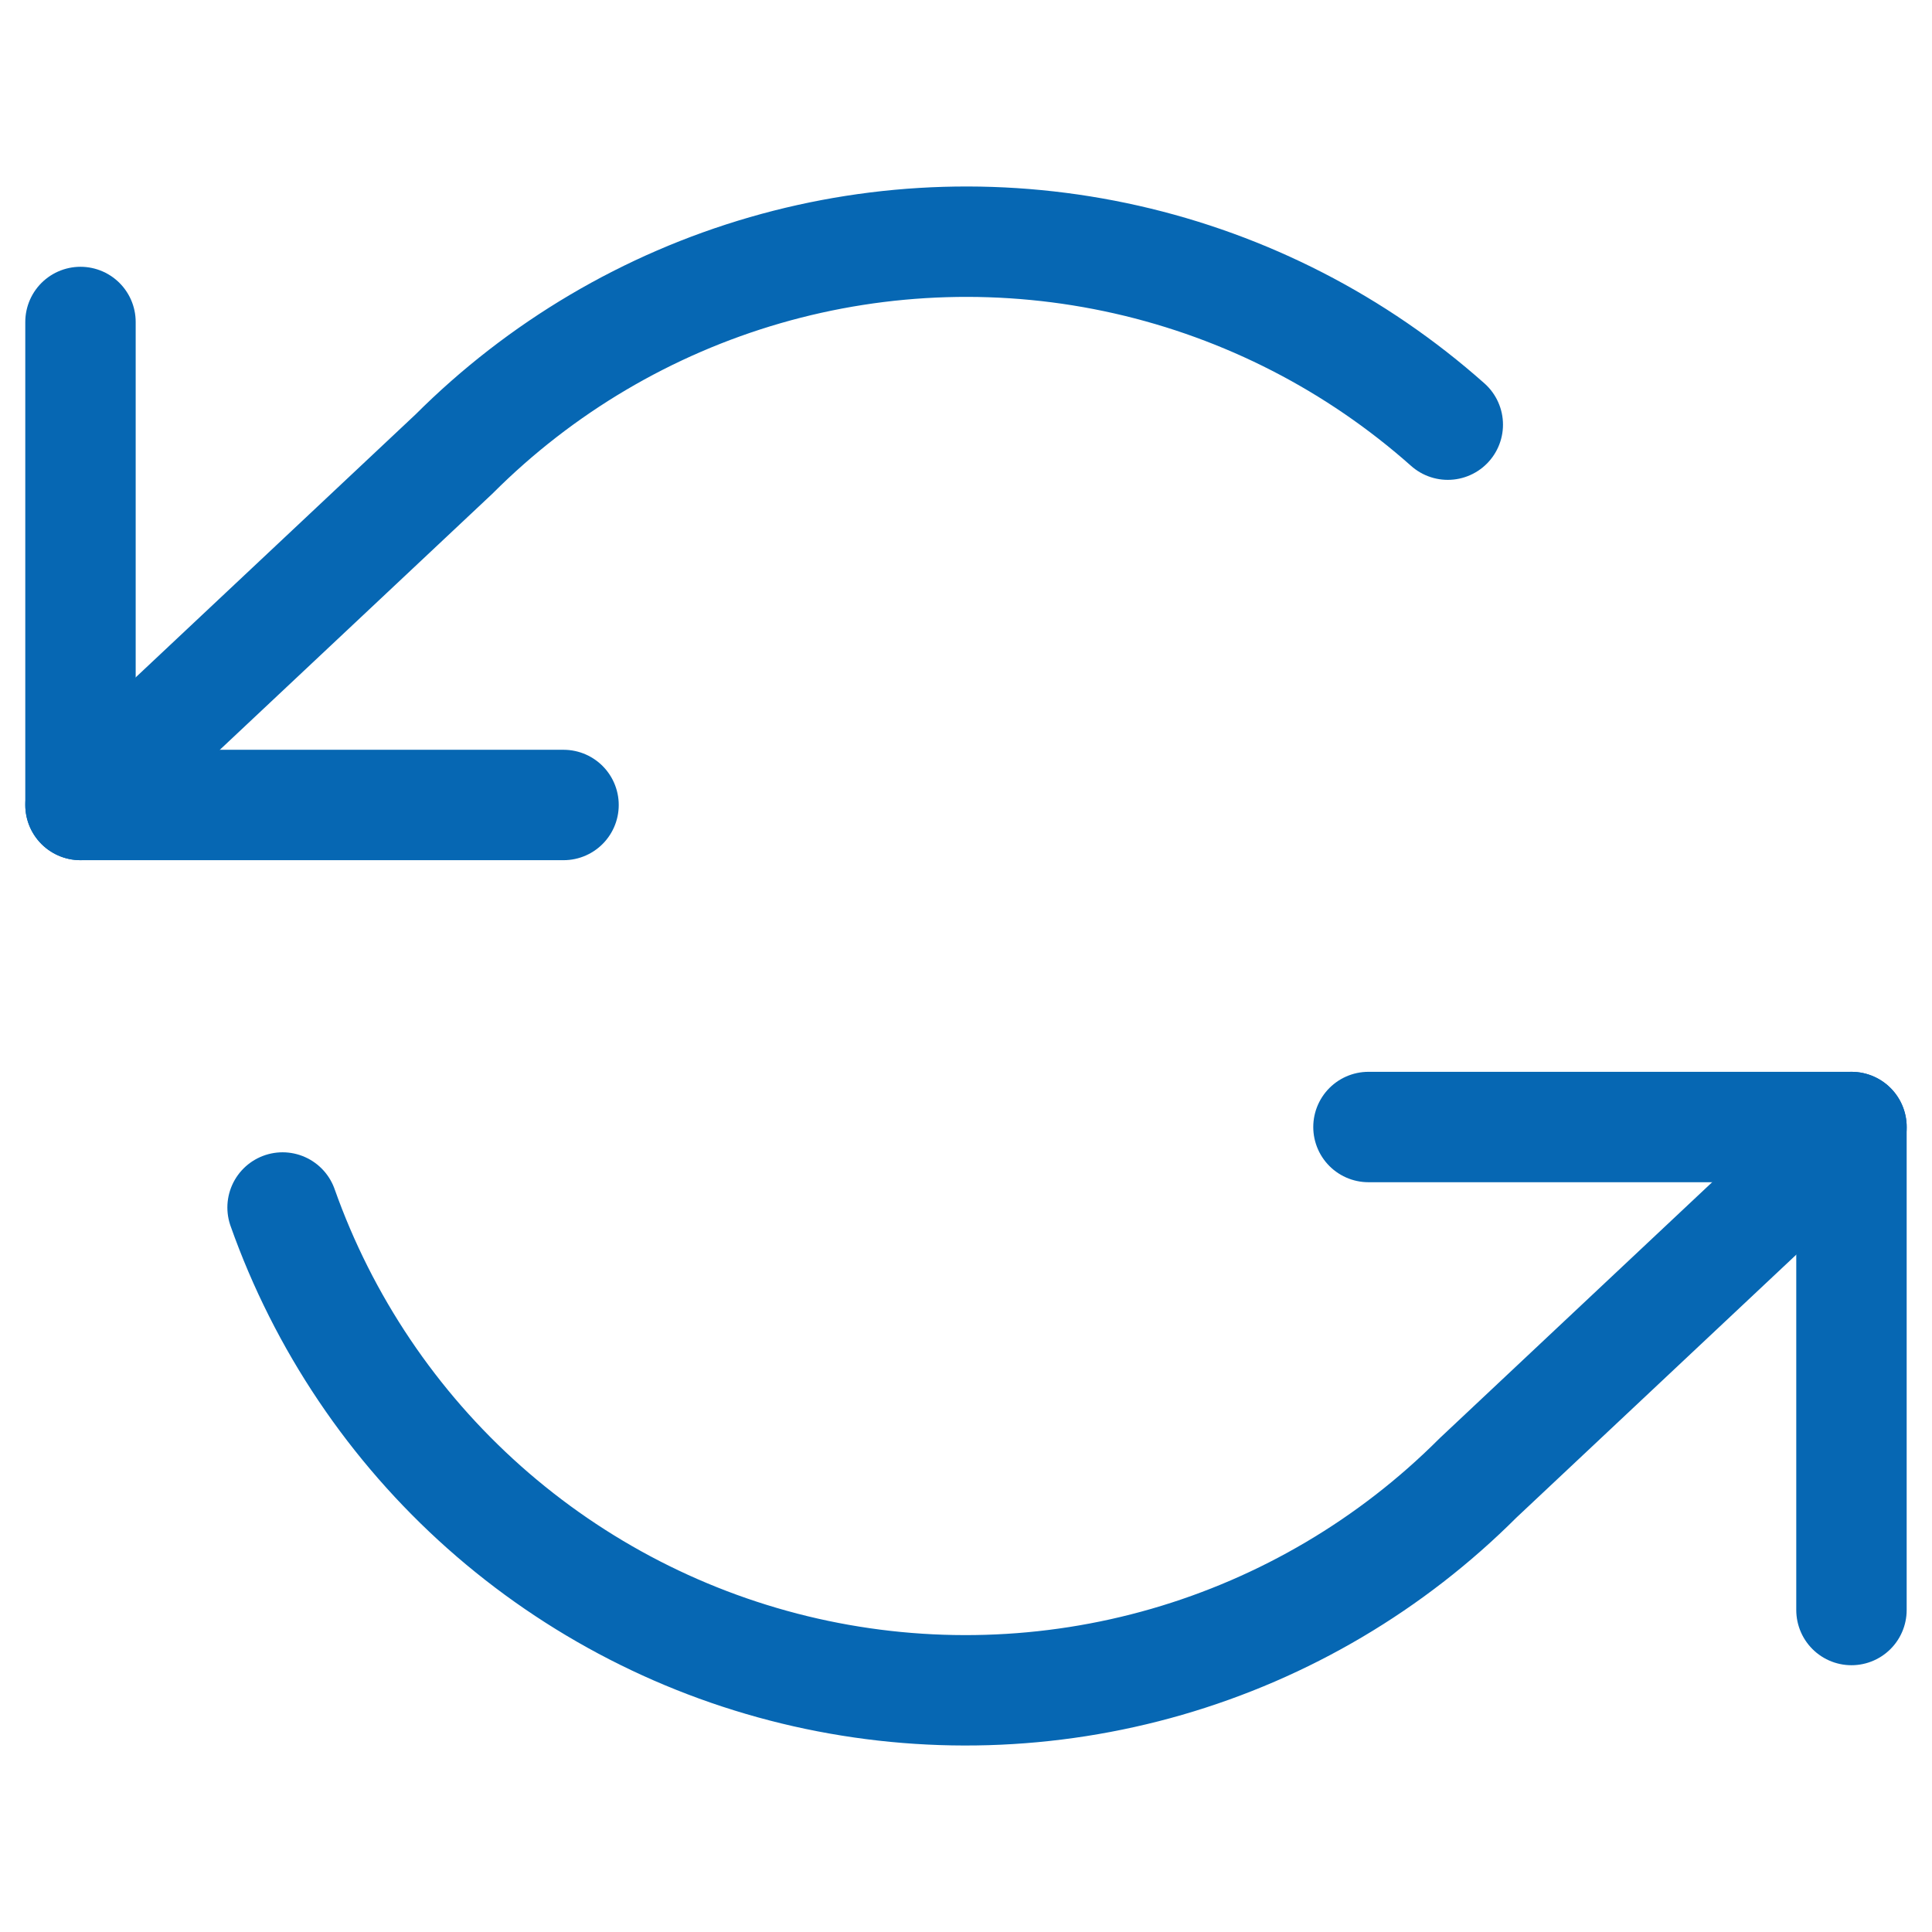
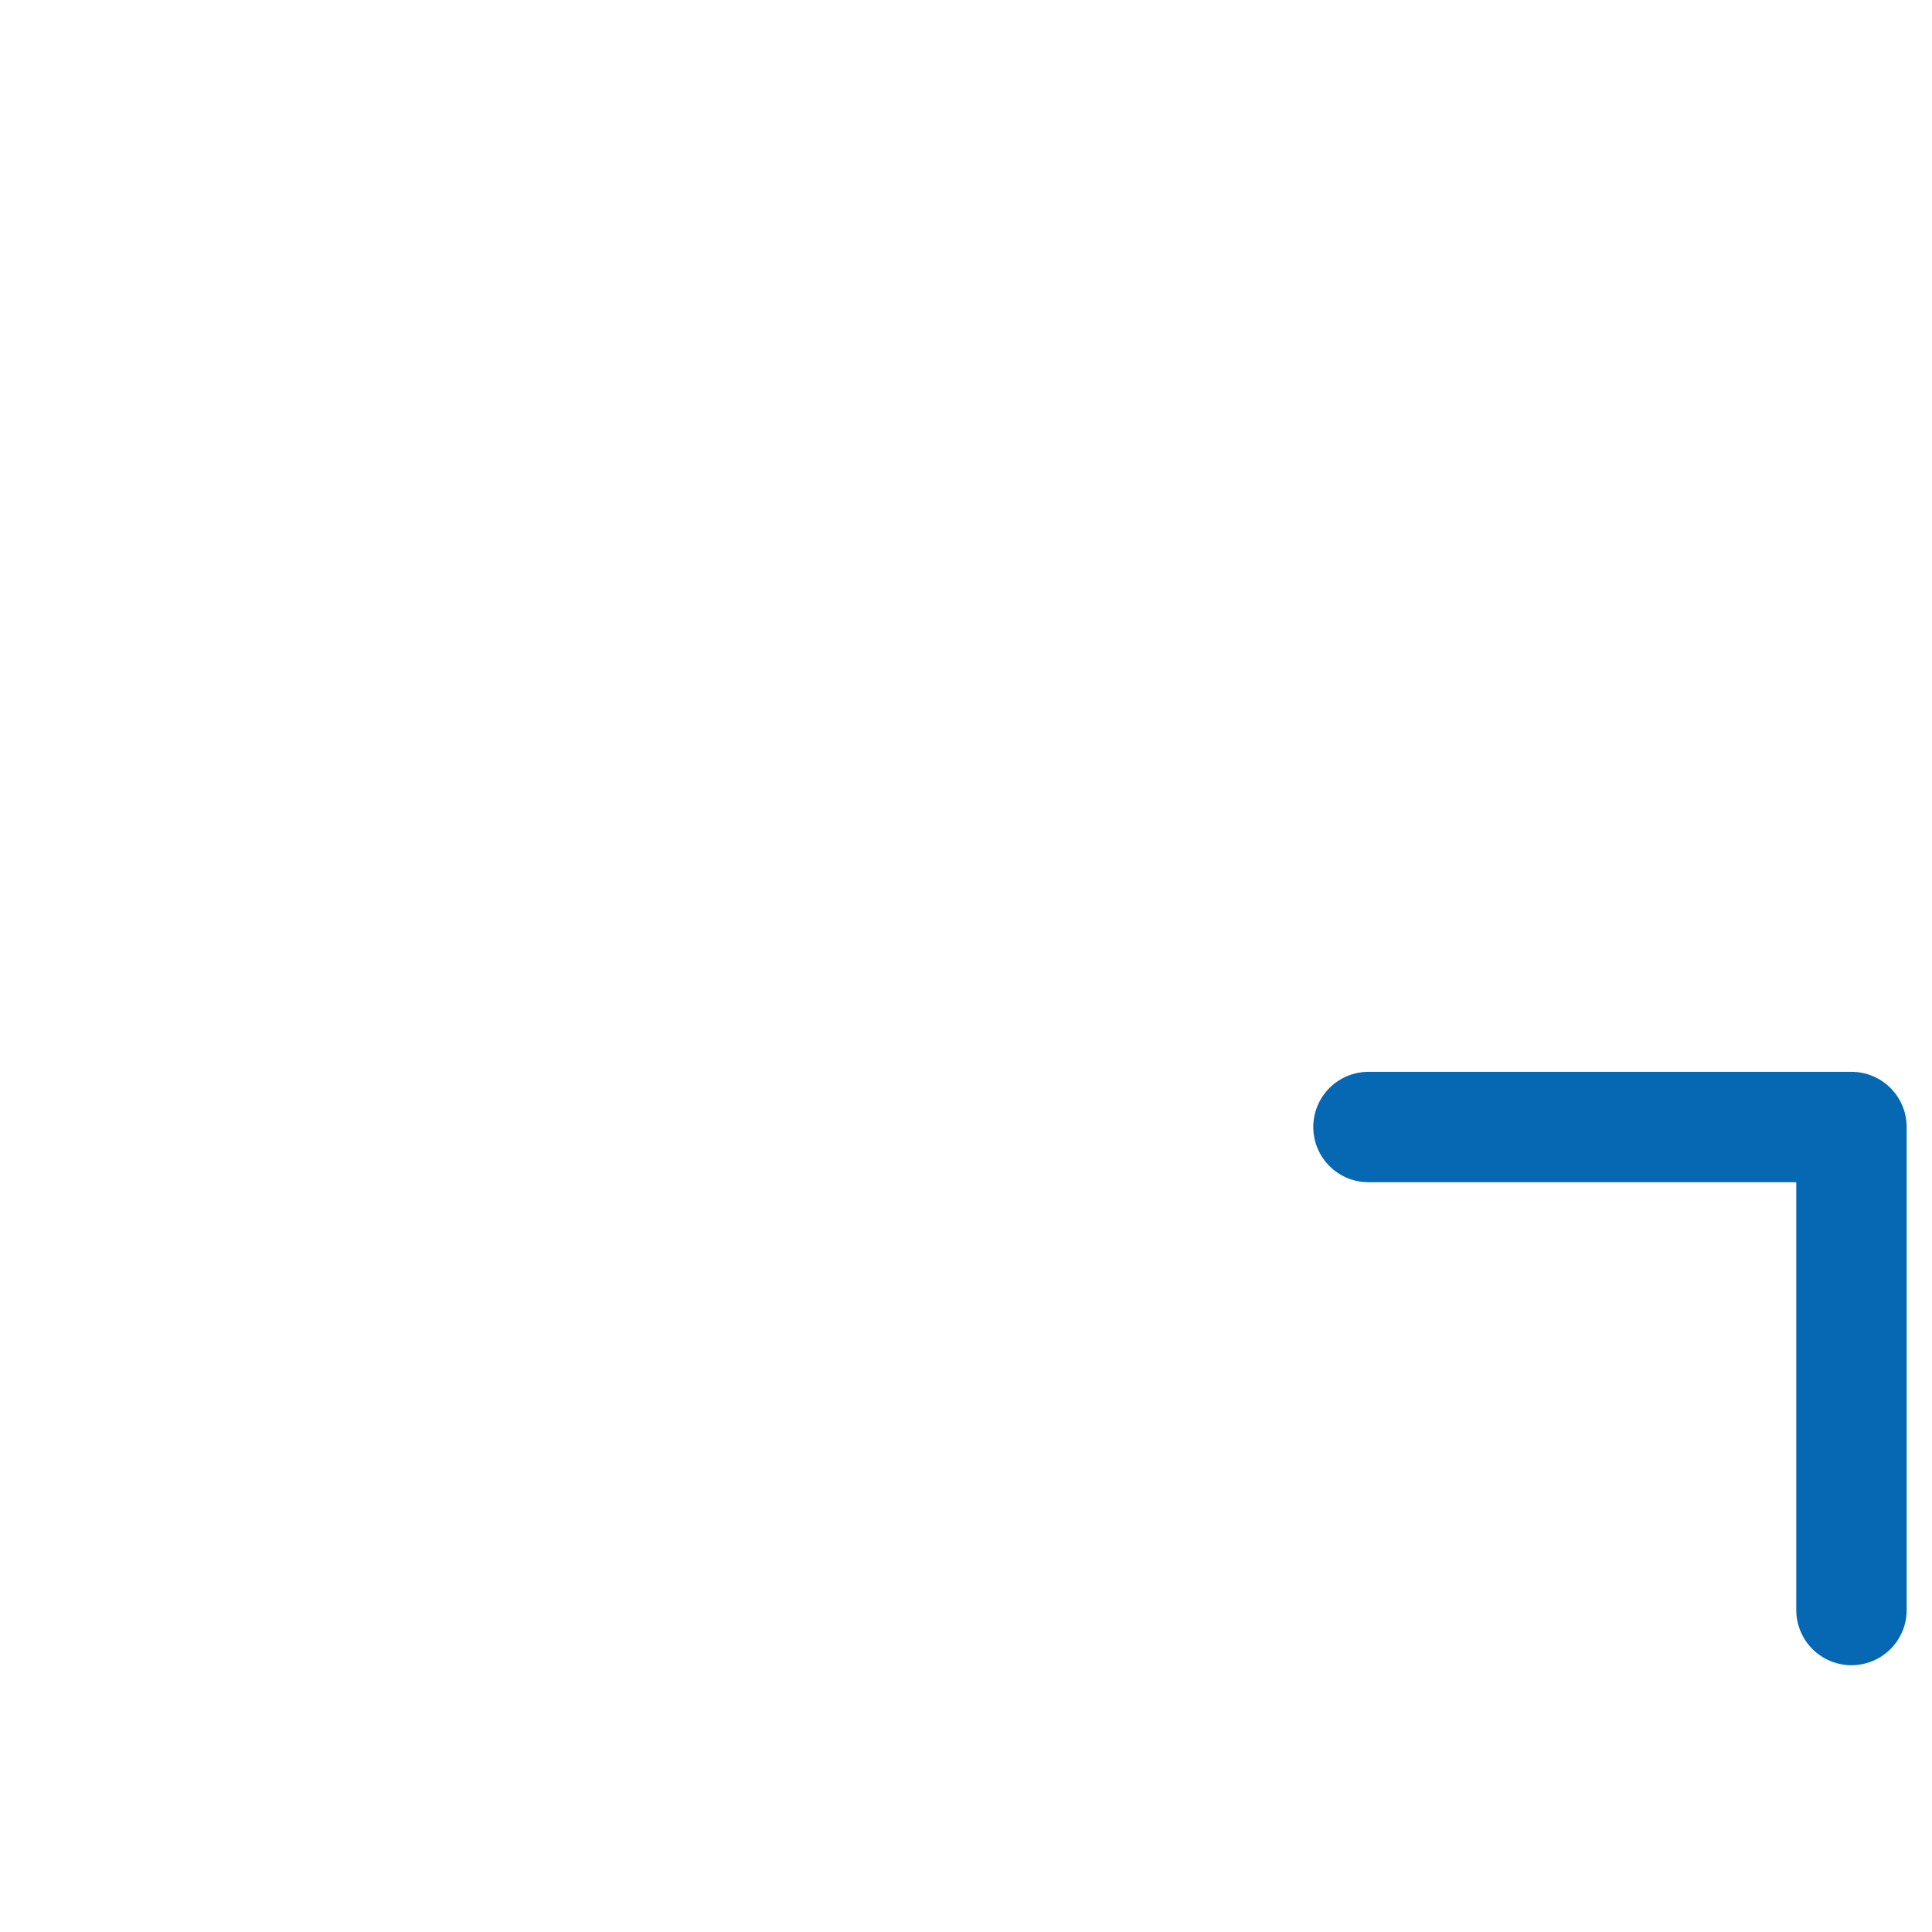
<svg xmlns="http://www.w3.org/2000/svg" width="35" height="35" viewBox="0 0 35 35" fill="none">
-   <path d="M1.458 5.833V14.583H10.209" stroke="#0667B3" stroke-width="2" stroke-linecap="round" stroke-linejoin="round" />
  <path d="M33.541 29.167V20.417H24.791" stroke="#0667B3" stroke-width="2" stroke-linecap="round" stroke-linejoin="round" />
-   <path d="M26.228 7.693C24.57 6.22 22.567 5.191 20.405 4.702C18.242 4.213 15.991 4.279 13.861 4.895C11.732 5.511 9.793 6.657 8.225 8.225L1.458 14.583M33.542 20.417L26.775 26.775C25.208 28.343 23.269 29.489 21.139 30.105C19.009 30.721 16.758 30.787 14.596 30.298C12.433 29.809 10.43 28.779 8.773 27.307C7.116 25.834 5.859 23.965 5.119 21.875" stroke="#0667B3" stroke-width="2" stroke-linecap="round" stroke-linejoin="round" />
</svg>